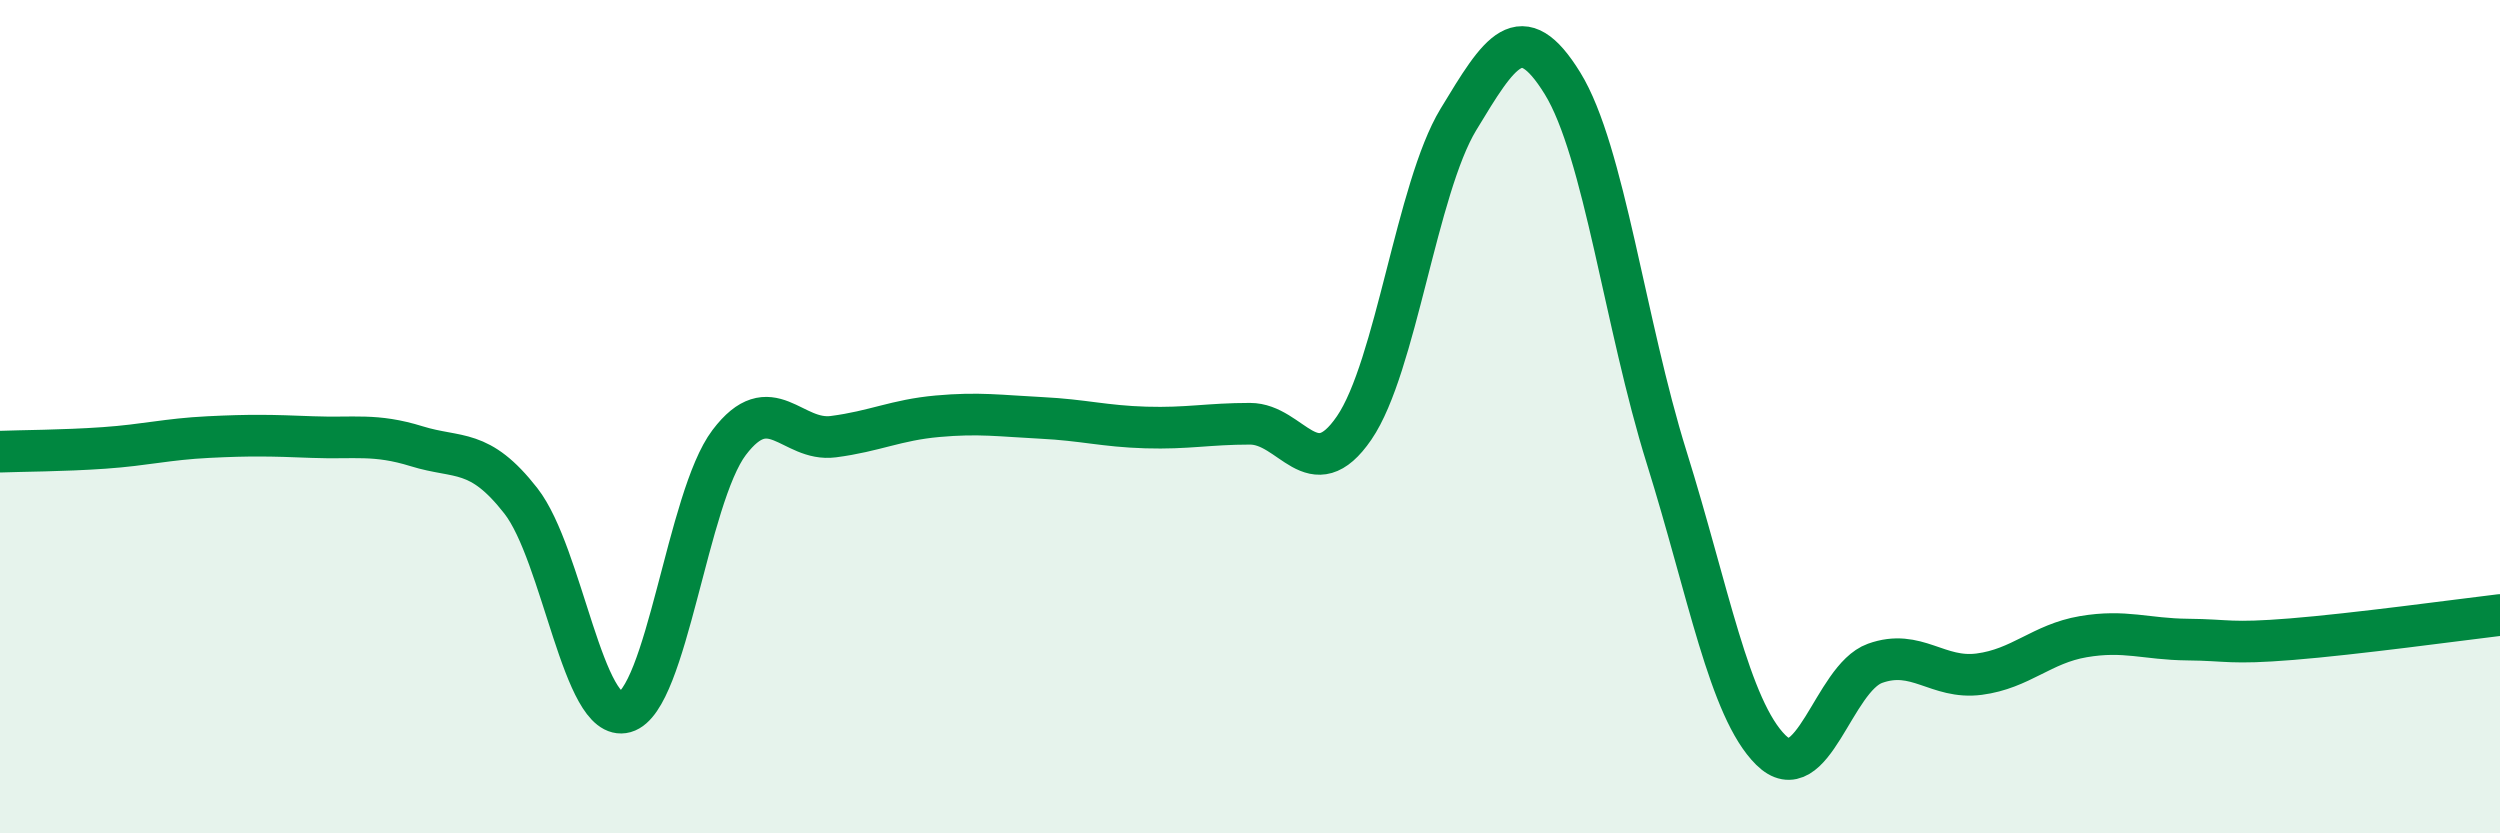
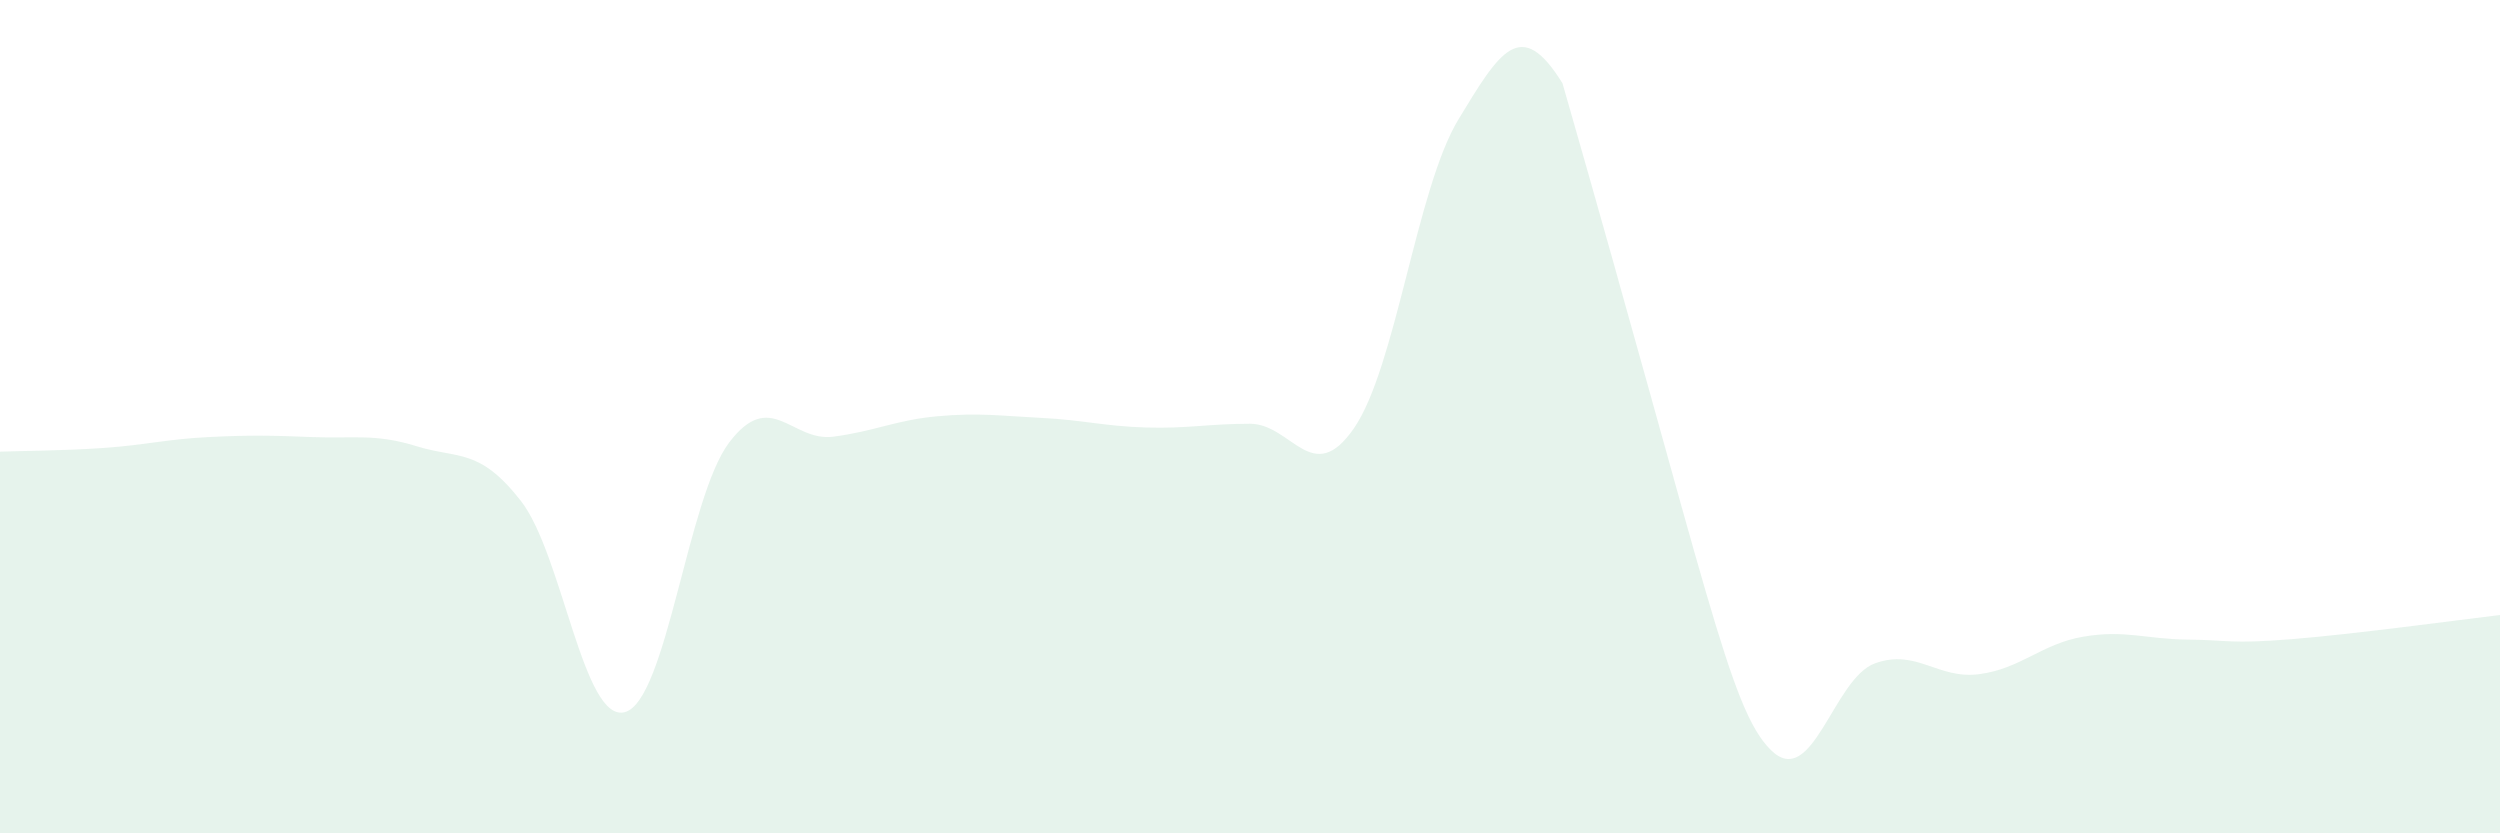
<svg xmlns="http://www.w3.org/2000/svg" width="60" height="20" viewBox="0 0 60 20">
-   <path d="M 0,10.84 C 0.5,10.82 1.5,10.82 2.5,10.75 C 3.5,10.68 4,10.54 5,10.49 C 6,10.44 6.5,10.45 7.5,10.49 C 8.5,10.53 9,10.4 10,10.71 C 11,11.02 11.5,10.74 12.5,12.02 C 13.5,13.3 14,17.37 15,17.09 C 16,16.81 16.5,11.94 17.5,10.62 C 18.5,9.3 19,10.61 20,10.48 C 21,10.35 21.5,10.08 22.5,9.99 C 23.5,9.9 24,9.98 25,10.03 C 26,10.08 26.5,10.23 27.5,10.26 C 28.5,10.29 29,10.17 30,10.17 C 31,10.17 31.5,11.73 32.5,10.27 C 33.5,8.81 34,4.52 35,2.87 C 36,1.22 36.5,0.38 37.5,2 C 38.5,3.62 39,7.78 40,10.98 C 41,14.18 41.5,17.01 42.5,18 C 43.5,18.99 44,16.28 45,15.92 C 46,15.56 46.5,16.31 47.5,16.18 C 48.5,16.05 49,15.45 50,15.28 C 51,15.11 51.5,15.34 52.5,15.35 C 53.5,15.36 53.5,15.46 55,15.34 C 56.5,15.22 59,14.88 60,14.76L60 20L0 20Z" fill="#008740" opacity="0.1" stroke-linecap="round" stroke-linejoin="round" />
-   <path d="M 0,10.84 C 0.5,10.82 1.5,10.82 2.5,10.75 C 3.5,10.68 4,10.54 5,10.49 C 6,10.44 6.5,10.45 7.5,10.49 C 8.5,10.53 9,10.4 10,10.71 C 11,11.02 11.5,10.74 12.5,12.02 C 13.5,13.3 14,17.37 15,17.09 C 16,16.81 16.5,11.94 17.5,10.62 C 18.5,9.3 19,10.61 20,10.48 C 21,10.35 21.5,10.08 22.5,9.99 C 23.5,9.9 24,9.98 25,10.03 C 26,10.08 26.5,10.23 27.5,10.26 C 28.5,10.29 29,10.17 30,10.17 C 31,10.17 31.5,11.73 32.5,10.27 C 33.5,8.81 34,4.52 35,2.87 C 36,1.22 36.5,0.38 37.5,2 C 38.5,3.62 39,7.78 40,10.98 C 41,14.18 41.5,17.01 42.5,18 C 43.5,18.99 44,16.28 45,15.92 C 46,15.56 46.5,16.31 47.5,16.18 C 48.5,16.05 49,15.45 50,15.28 C 51,15.11 51.5,15.34 52.5,15.35 C 53.5,15.36 53.5,15.46 55,15.34 C 56.5,15.22 59,14.88 60,14.76" stroke="#008740" stroke-width="1" fill="none" stroke-linecap="round" stroke-linejoin="round" />
+   <path d="M 0,10.84 C 0.5,10.82 1.5,10.82 2.5,10.75 C 3.5,10.68 4,10.54 5,10.49 C 6,10.44 6.5,10.45 7.5,10.49 C 8.5,10.53 9,10.4 10,10.71 C 11,11.02 11.5,10.74 12.5,12.02 C 13.5,13.3 14,17.37 15,17.09 C 16,16.81 16.5,11.94 17.5,10.62 C 18.5,9.3 19,10.61 20,10.48 C 21,10.35 21.5,10.08 22.5,9.99 C 23.5,9.9 24,9.98 25,10.03 C 26,10.08 26.5,10.23 27.5,10.26 C 28.5,10.29 29,10.17 30,10.17 C 31,10.17 31.5,11.73 32.5,10.27 C 33.5,8.81 34,4.52 35,2.87 C 36,1.22 36.5,0.38 37.5,2 C 41,14.18 41.5,17.01 42.5,18 C 43.5,18.99 44,16.28 45,15.92 C 46,15.56 46.5,16.31 47.5,16.18 C 48.5,16.05 49,15.45 50,15.28 C 51,15.11 51.5,15.34 52.5,15.35 C 53.5,15.36 53.5,15.46 55,15.34 C 56.5,15.22 59,14.88 60,14.76L60 20L0 20Z" fill="#008740" opacity="0.1" stroke-linecap="round" stroke-linejoin="round" />
</svg>